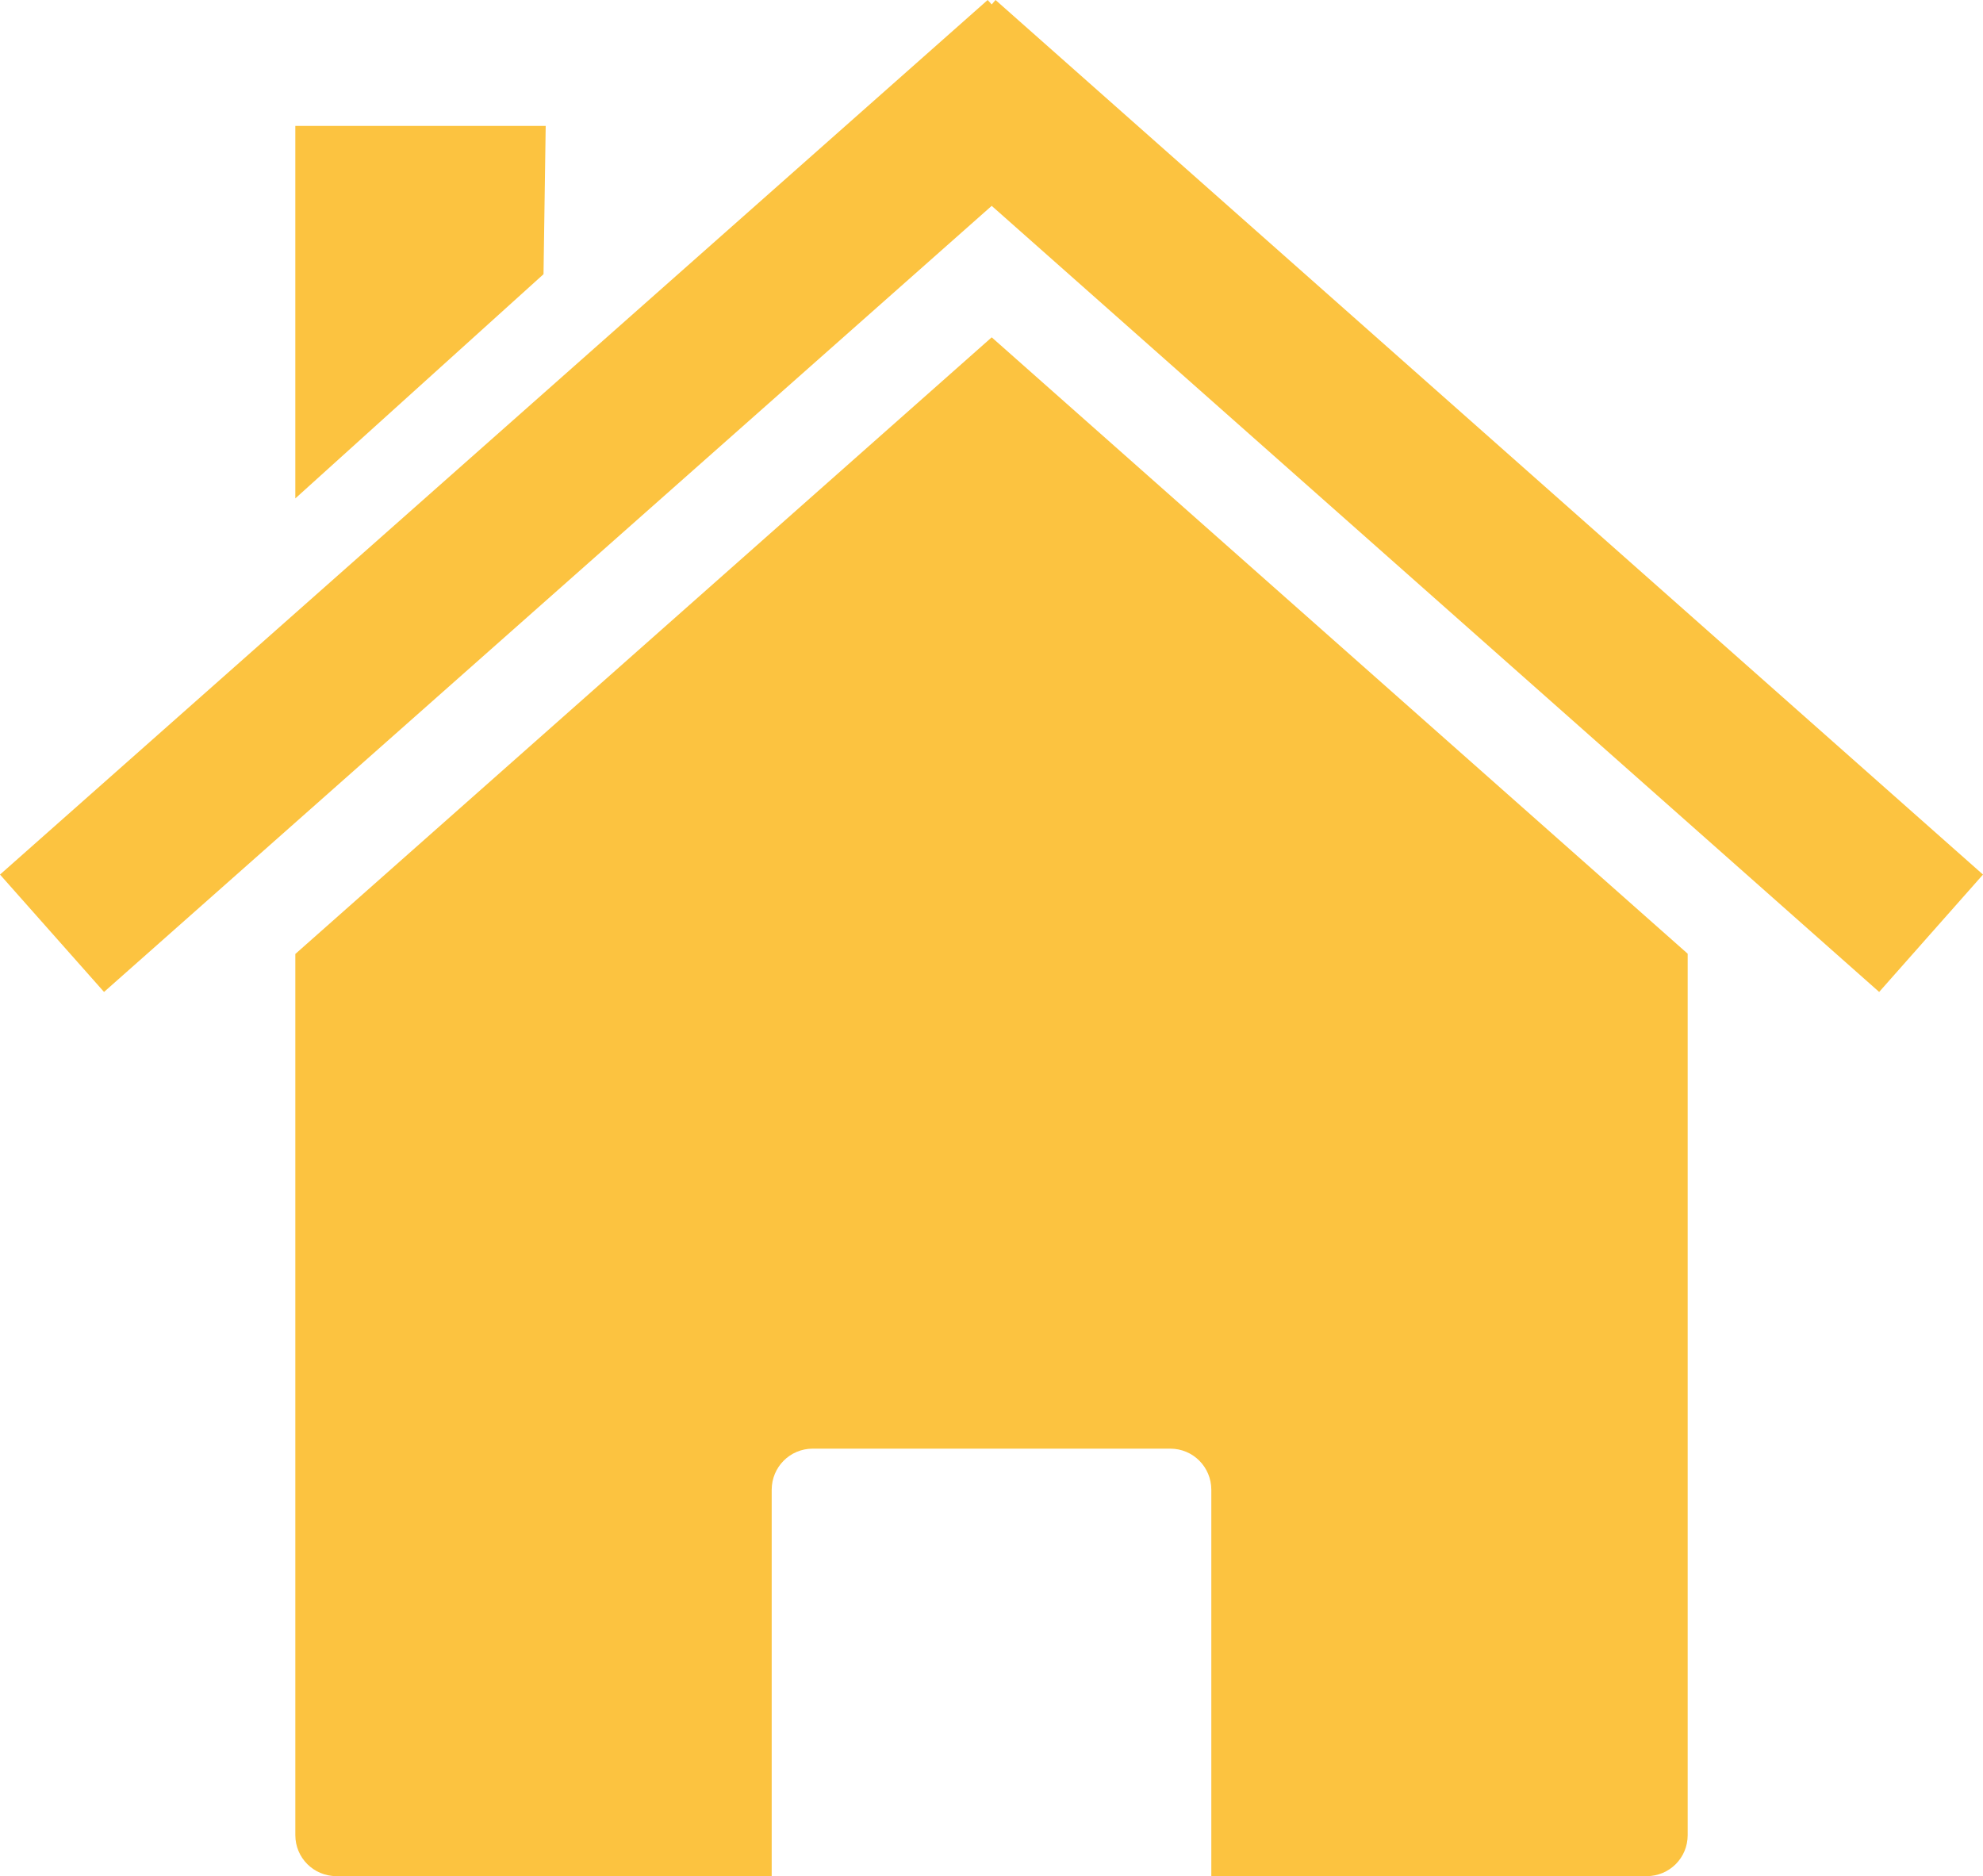
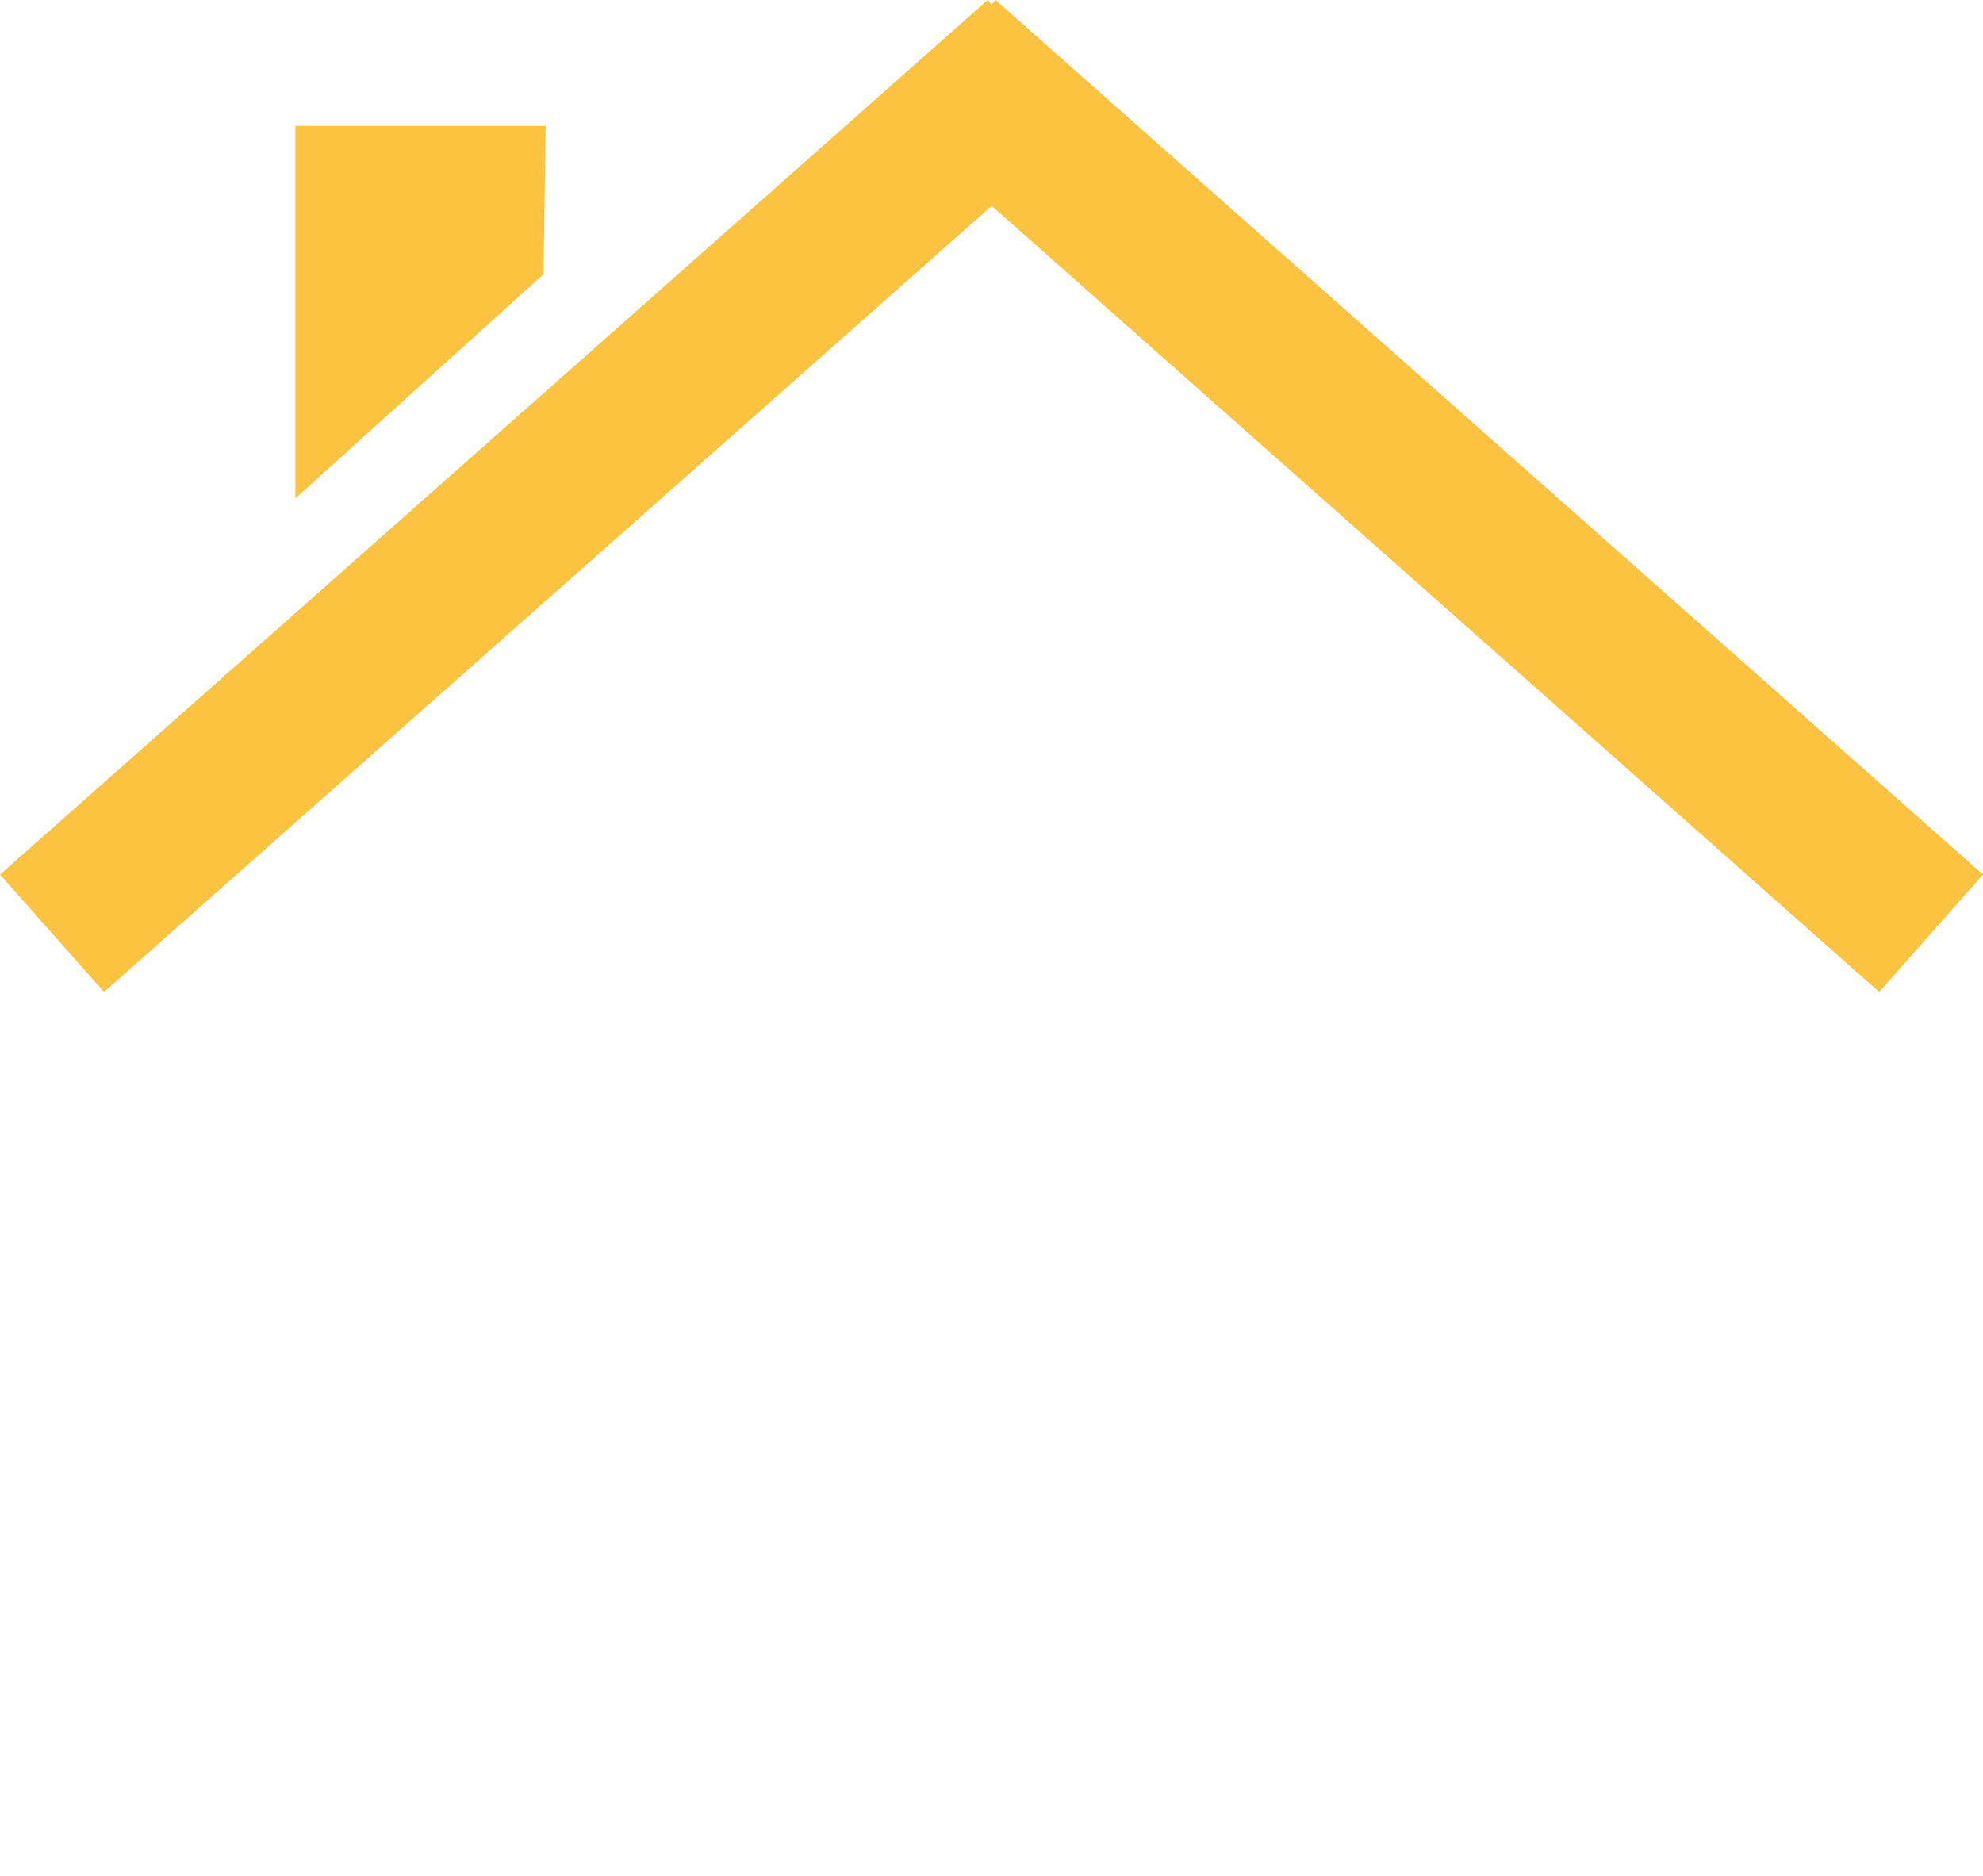
<svg xmlns="http://www.w3.org/2000/svg" width="463.893" height="438.877">
  <g>
    <title>Layer 1</title>
    <g id="layer1">
-       <path d="m394.806,223.096l0,0zm0,0l-162.812,-144.188l-162.906,144.25l0,206.125c0,5.323 4.302,9.594 9.625,9.594l101.813,0l0,-90.375c0,-5.323 4.27,-9.625 9.594,-9.625l83.656,0c5.323,0 9.594,4.302 9.594,9.625l0,90.375l101.844,0c5.323,0 9.594,-4.27 9.594,-9.594l0,-206.188zm-325.719,0.062l0,0z" id="rect2391" stroke-miterlimit="4" stroke-width="0.4" fill="#fcc340" />
      <path d="m231.049,0l-231.049,204.584l24.338,27.457l207.655,-183.884l207.608,183.884l24.291,-27.457l-231.001,-204.584l-0.898,1.04l-0.945,-1.04z" id="path2399" stroke-miterlimit="4" stroke-width="0.4" fill="#fcc340" />
-       <path d="m69.087,29.449l58.571,0l-0.51,34.691l-58.061,52.452l0,-87.143z" id="rect2404" stroke-miterlimit="4" stroke-width="0.4" fill="#fcc340" />
+       <path d="m69.087,29.449l58.571,0l-0.51,34.691l-58.061,52.452z" id="rect2404" stroke-miterlimit="4" stroke-width="0.4" fill="#fcc340" />
    </g>
  </g>
</svg>